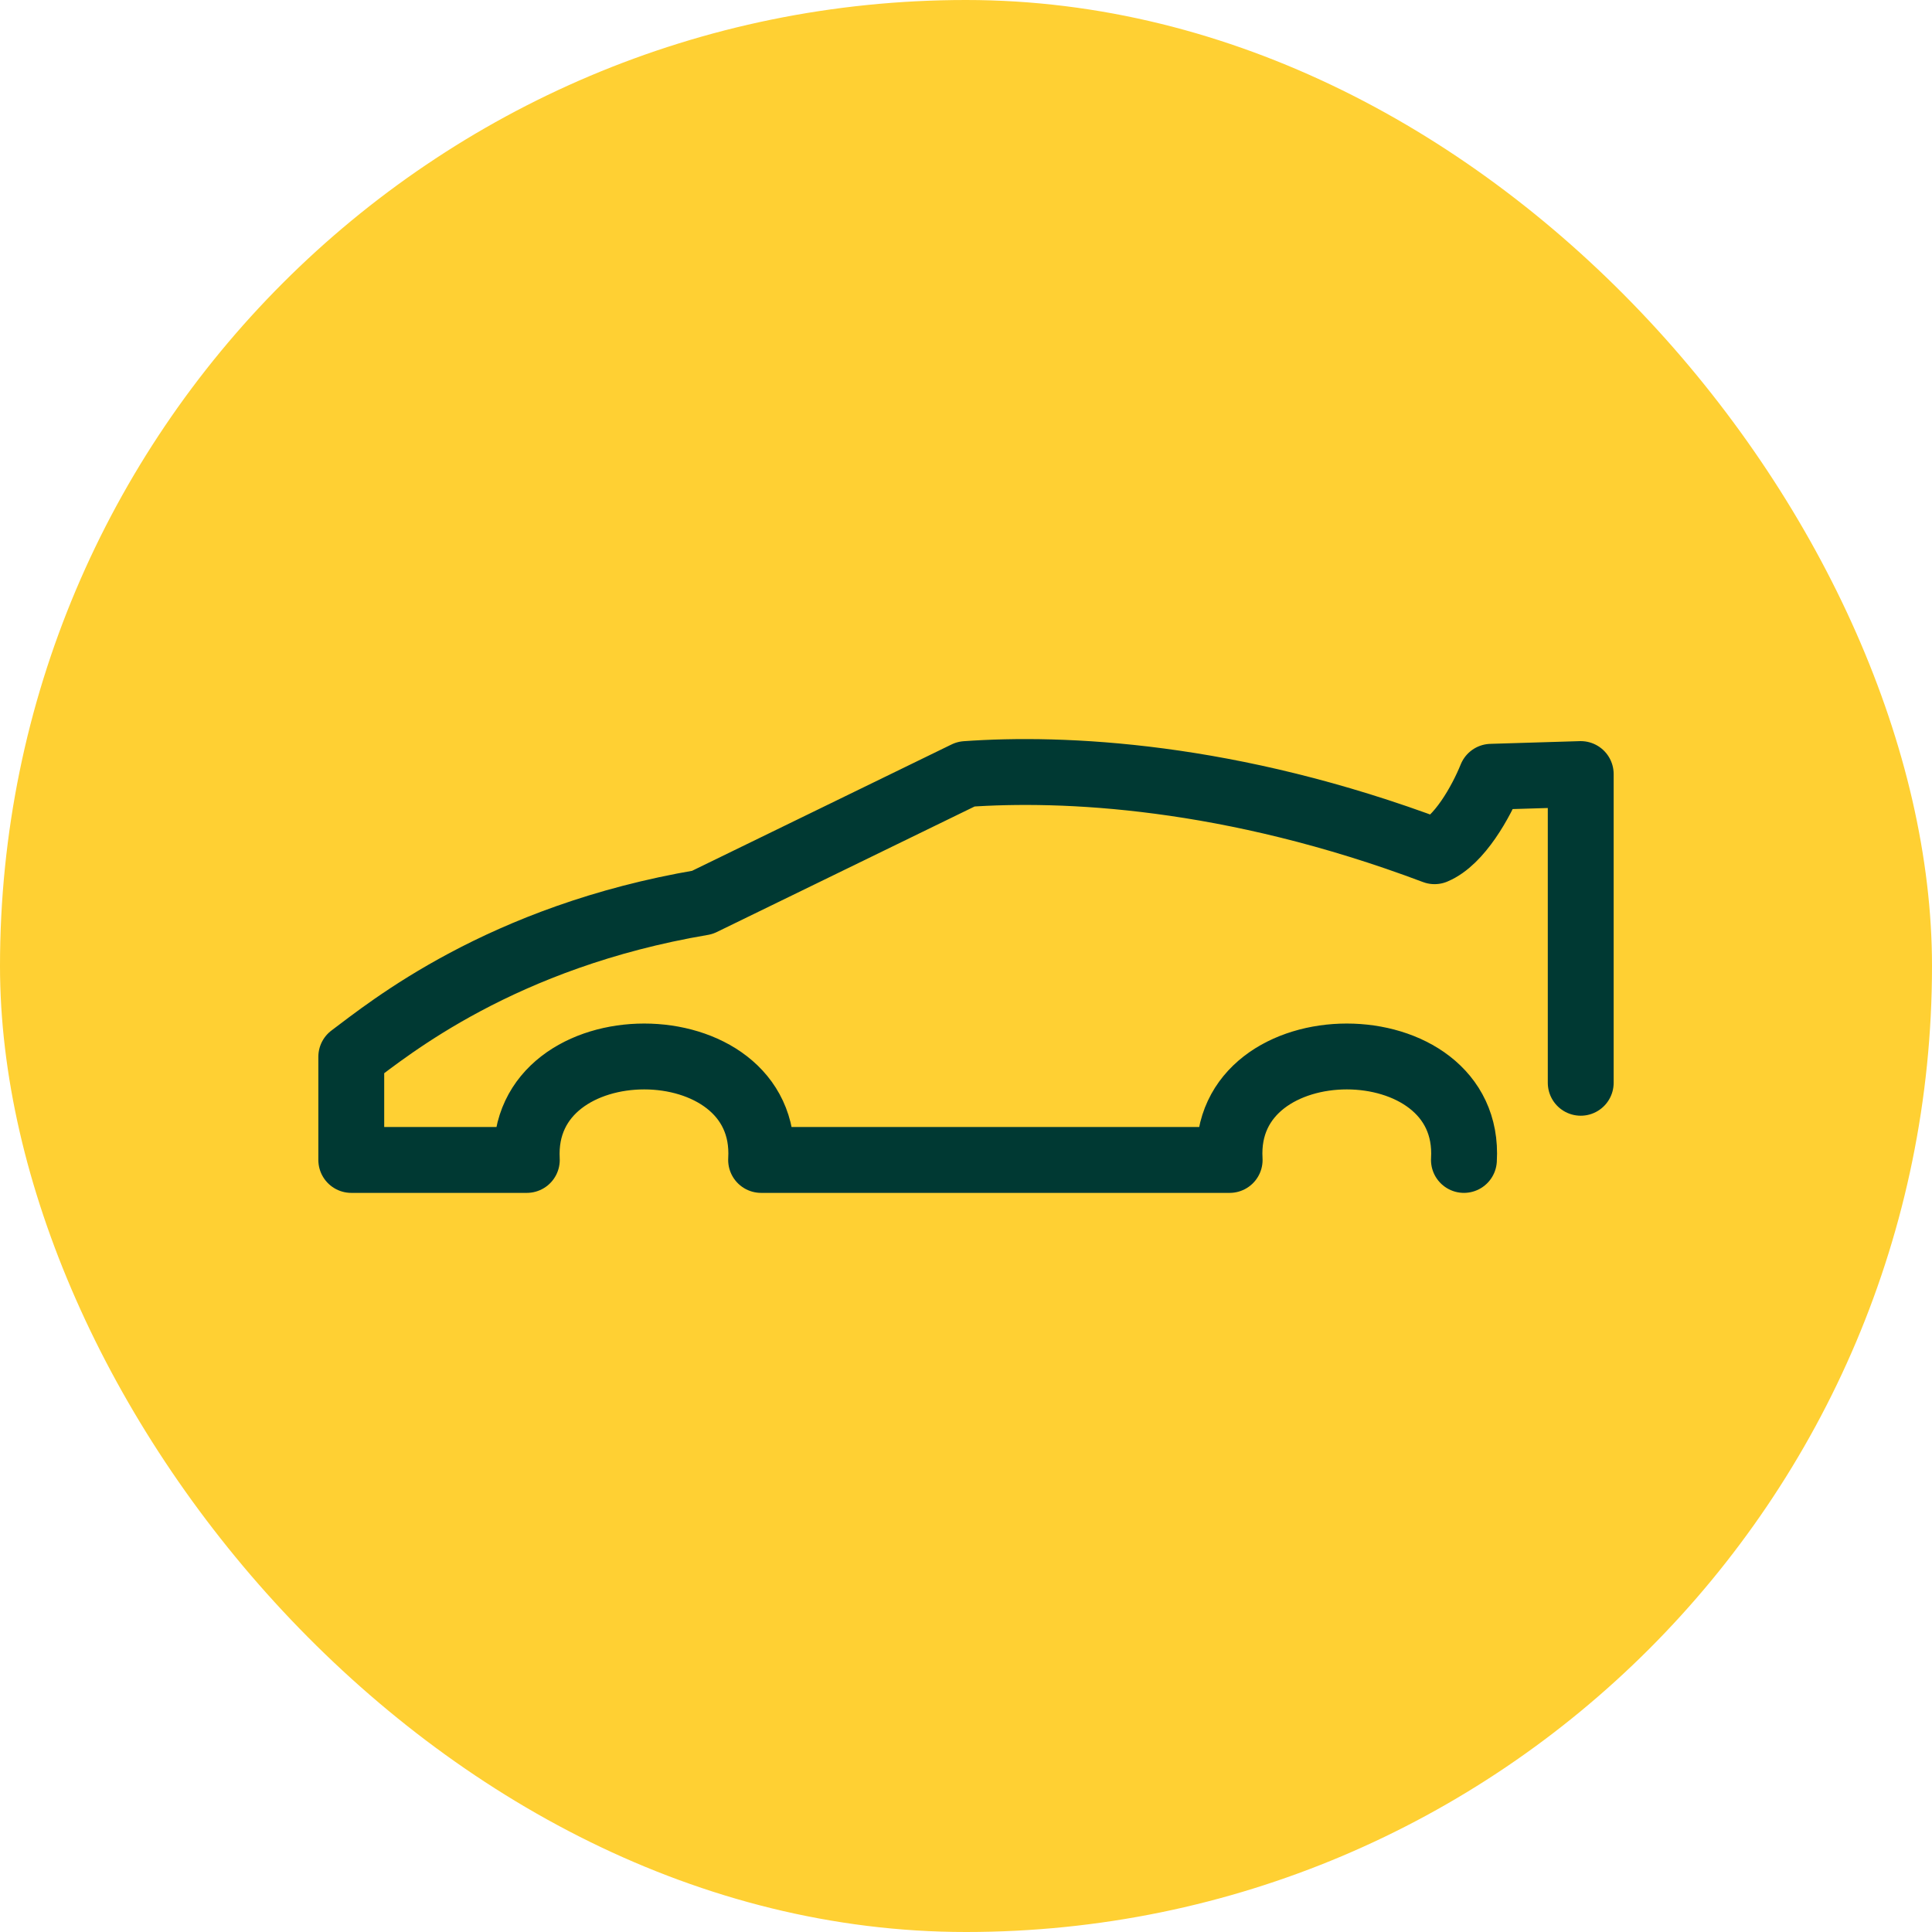
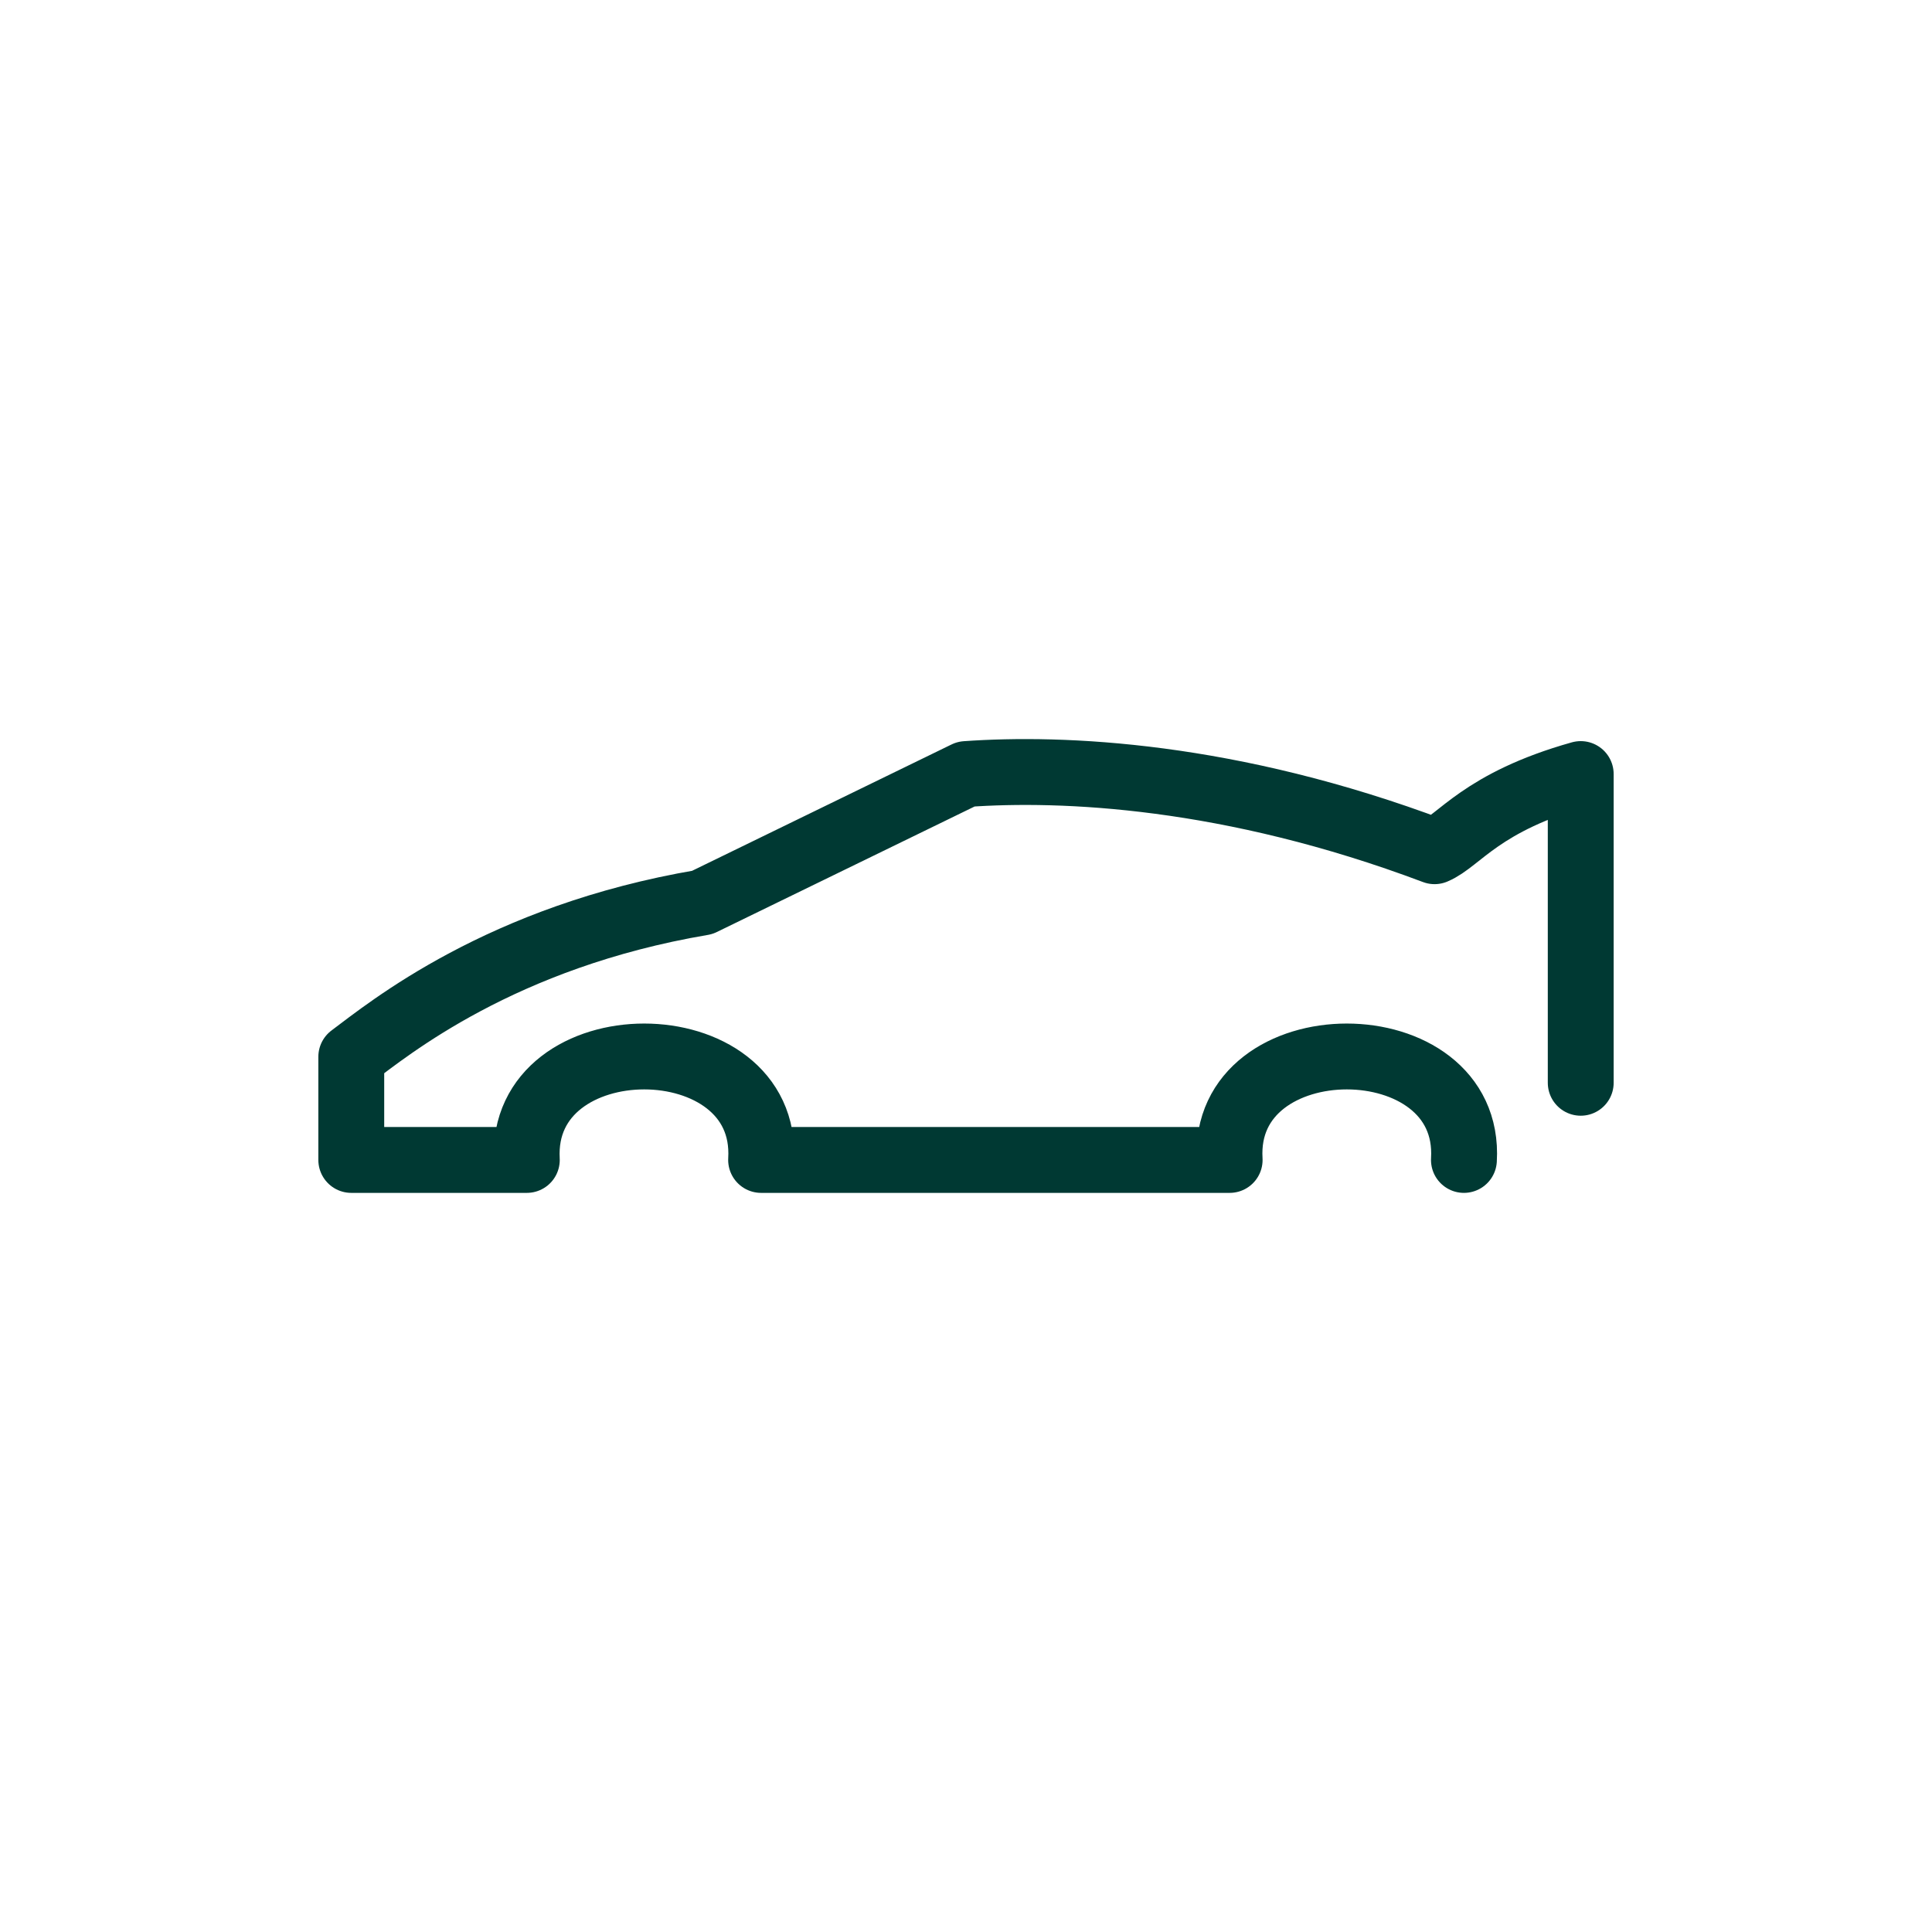
<svg xmlns="http://www.w3.org/2000/svg" width="88" height="88" viewBox="0 0 88 88" fill="none">
-   <rect width="88" height="88" rx="44" fill="#FFD033" />
-   <path d="M72 49.319V35.257L67.924 35.381C67.458 36.532 66.462 38.305 65.342 38.772C56.009 35.257 48.387 34.945 44 35.257L31.991 41.105C22.813 42.661 17.711 46.861 16 48.136V52.834H23.996C23.653 46.55 35.04 46.55 34.667 52.834H56.009C55.636 46.55 67.053 46.55 66.68 52.834" stroke="#003933" stroke-width="3" stroke-linecap="round" stroke-linejoin="round" />
+   <path d="M72 49.319V35.257C67.458 36.532 66.462 38.305 65.342 38.772C56.009 35.257 48.387 34.945 44 35.257L31.991 41.105C22.813 42.661 17.711 46.861 16 48.136V52.834H23.996C23.653 46.55 35.04 46.55 34.667 52.834H56.009C55.636 46.55 67.053 46.55 66.68 52.834" stroke="#003933" stroke-width="3" stroke-linecap="round" stroke-linejoin="round" />
</svg>